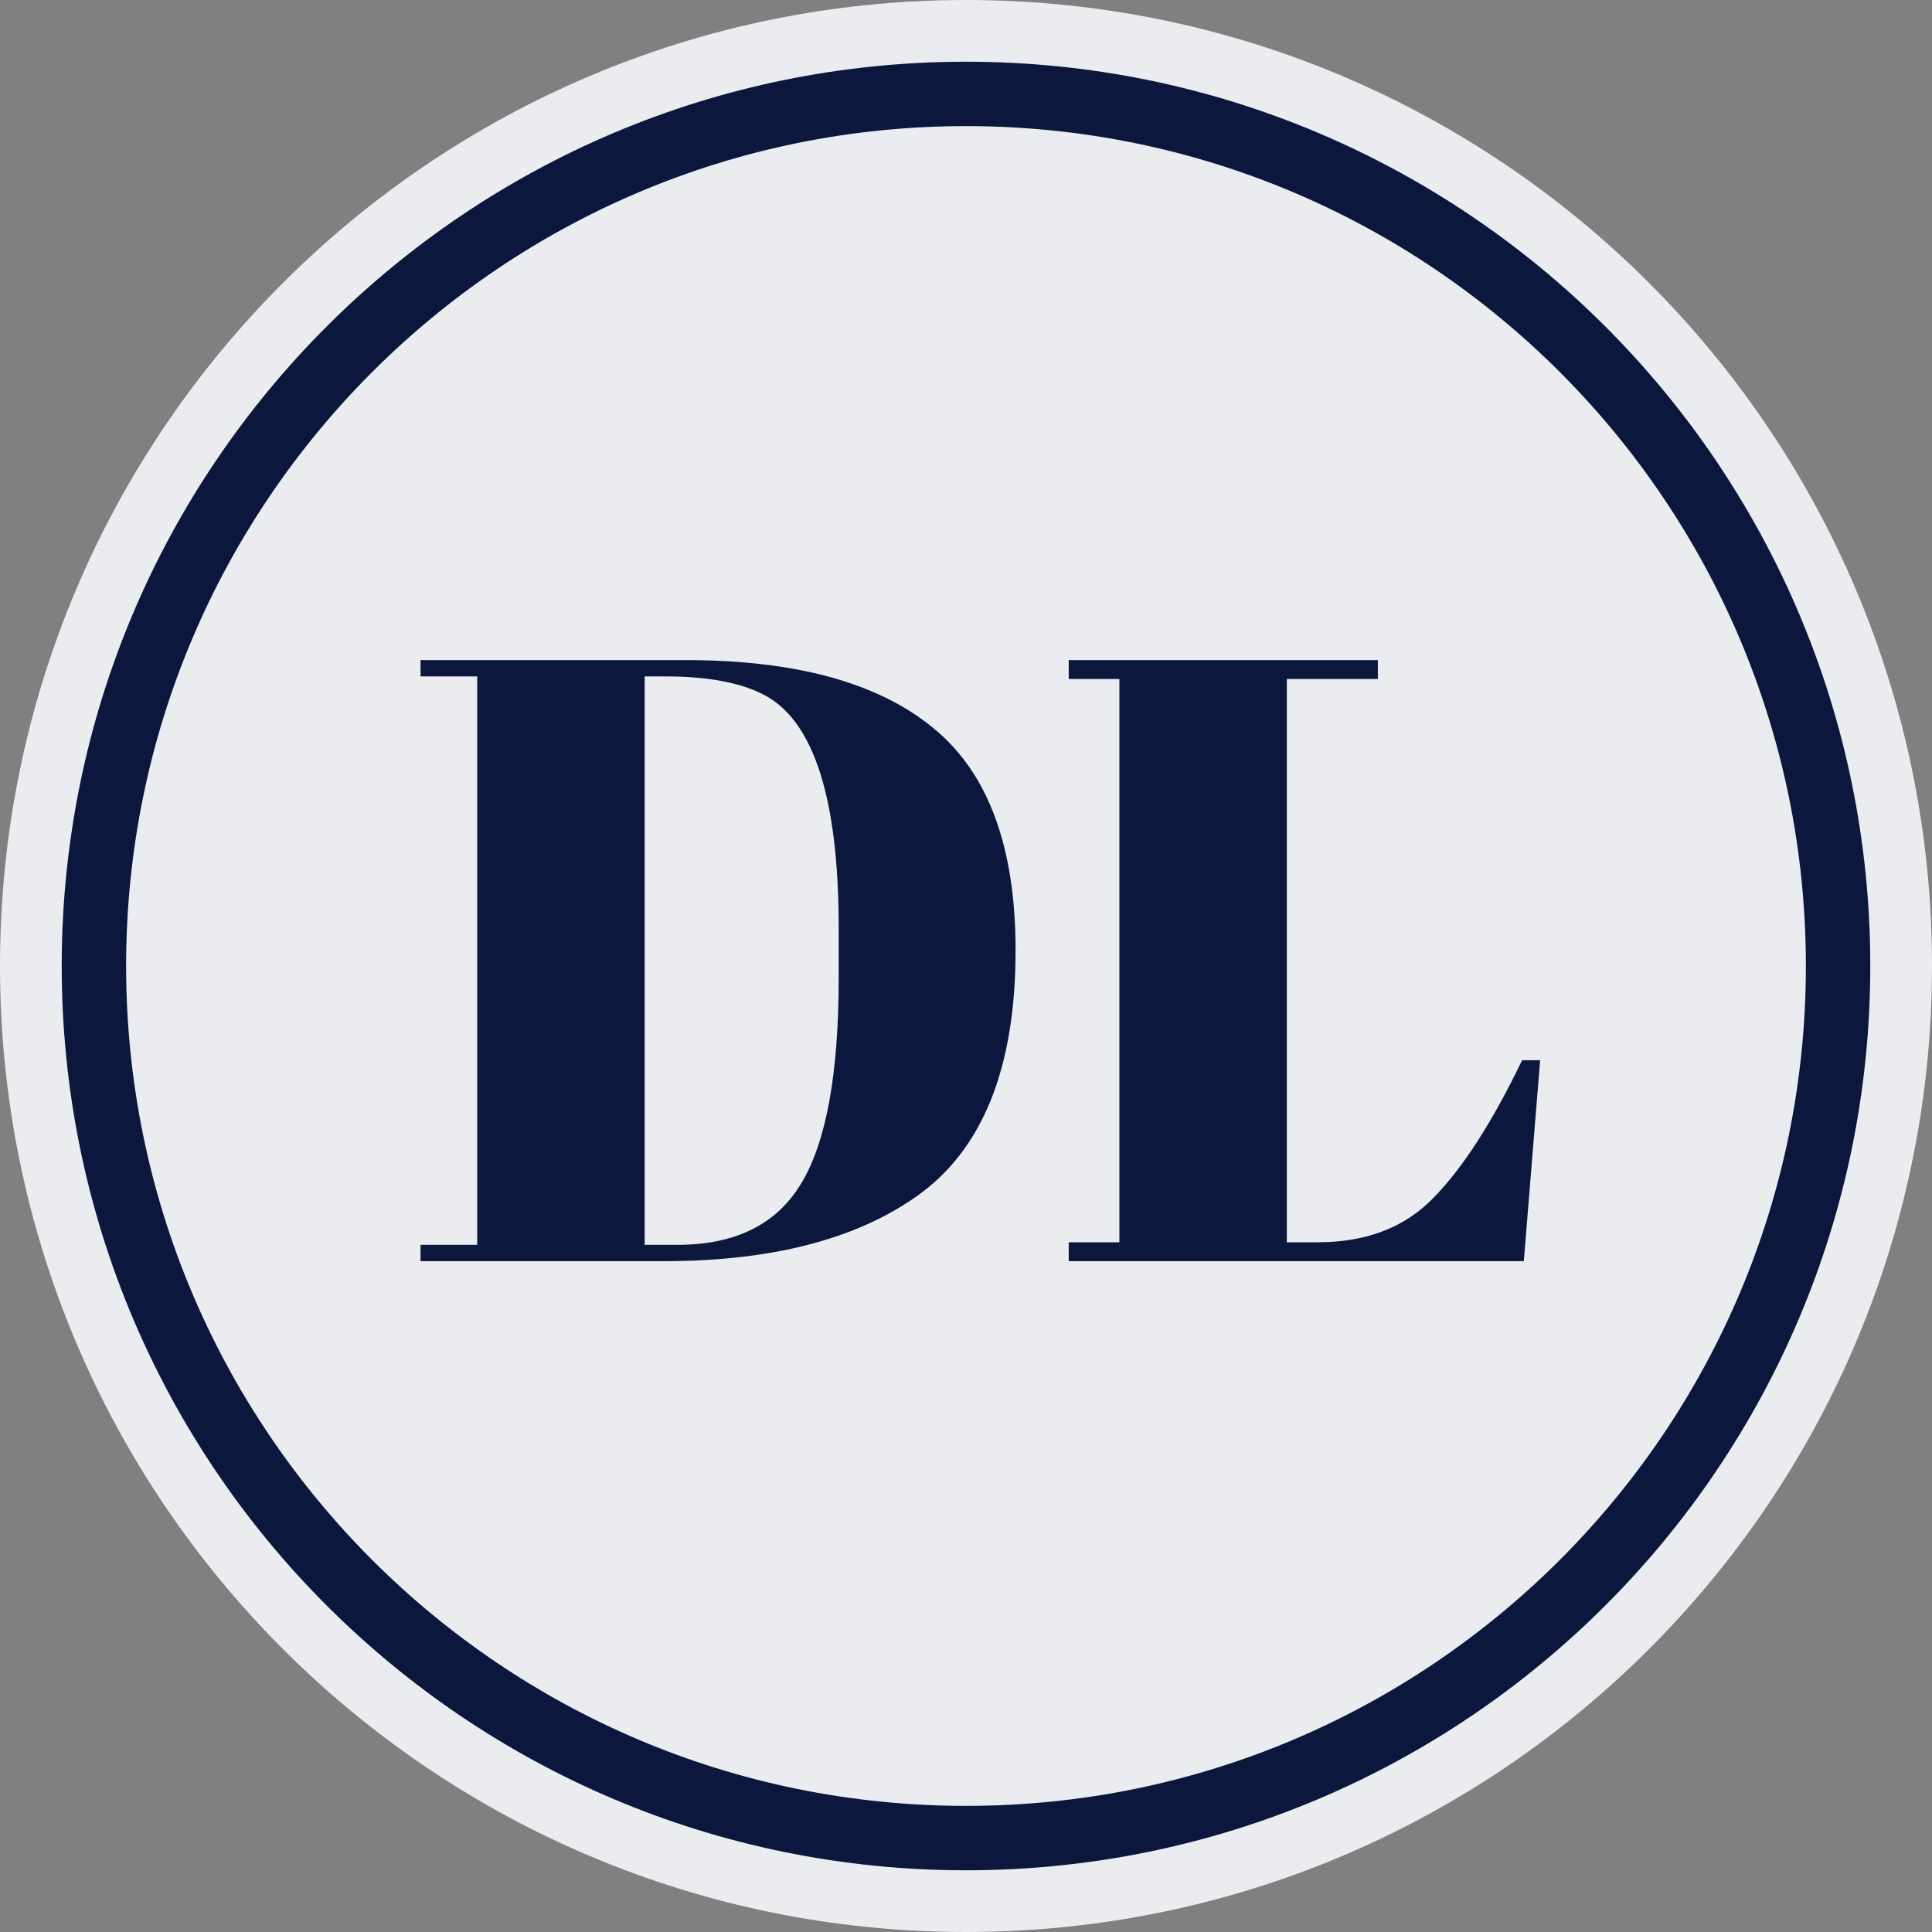
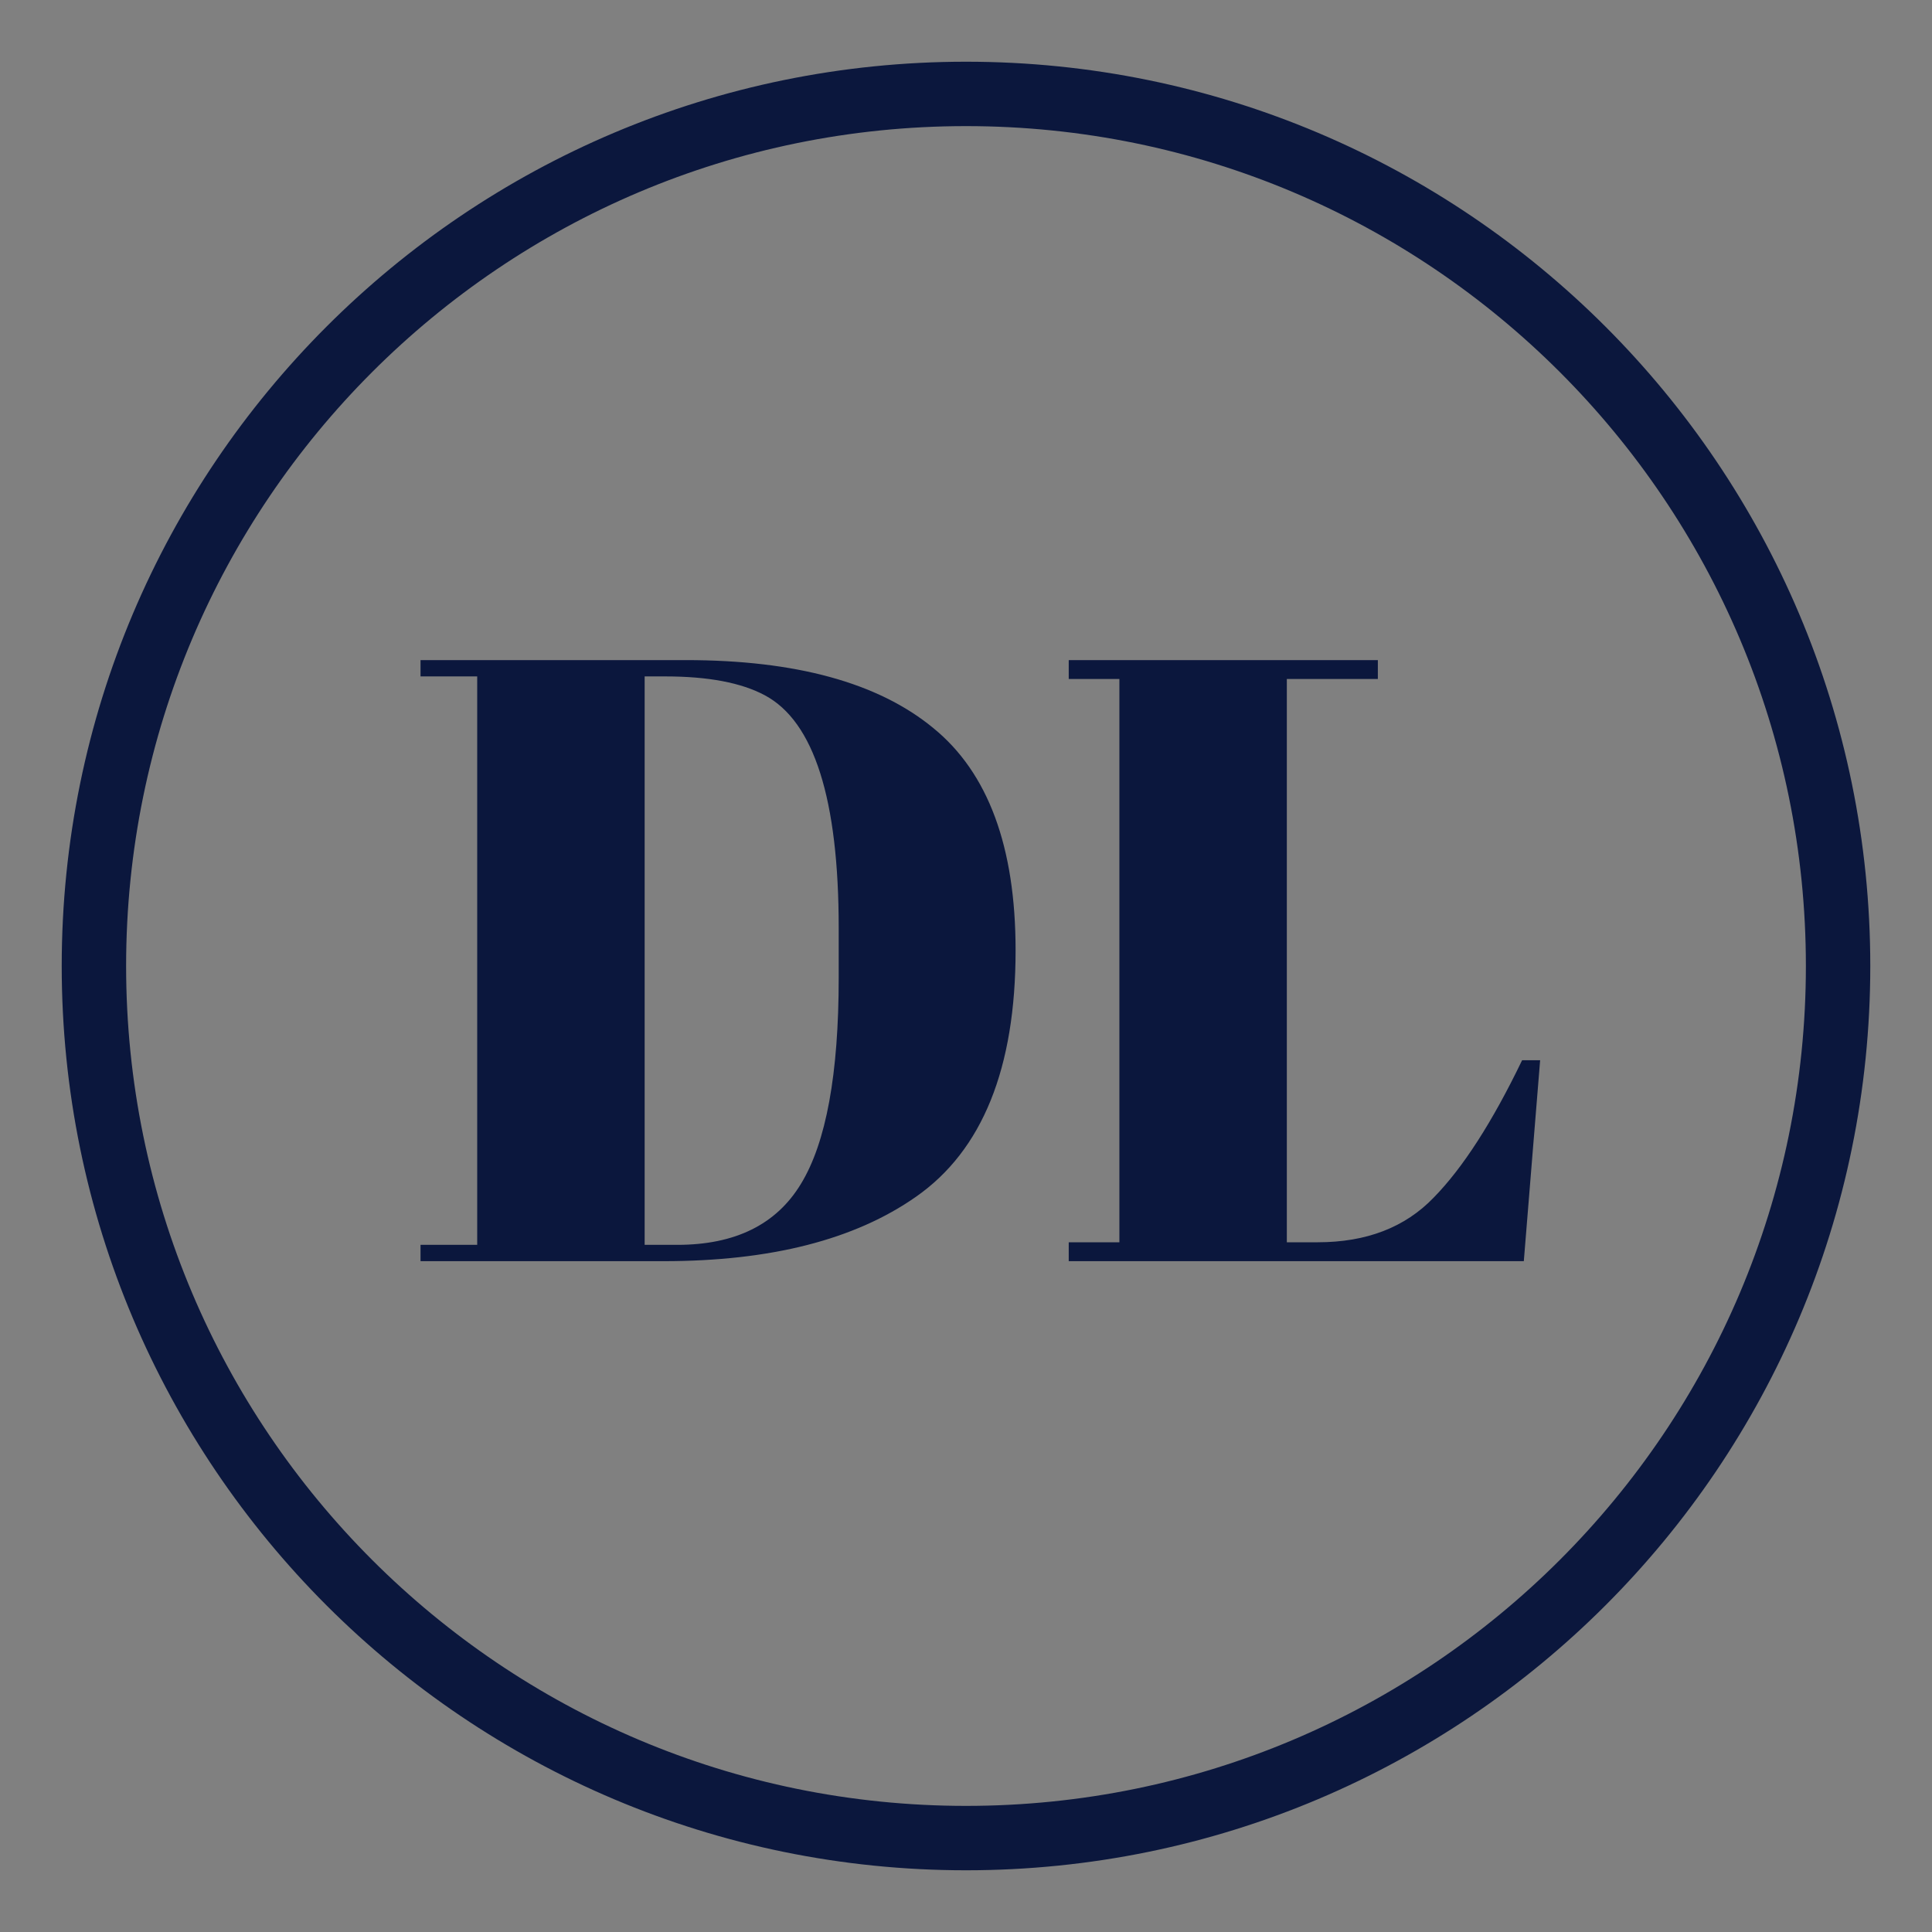
<svg xmlns="http://www.w3.org/2000/svg" width="180" height="180" viewBox="0 0 180 180" fill="none">
  <rect x="0" y="0" width="180" height="180" fill="#808080" stroke="none" />
  <g clip-path="url(#clip0_1136_175)">
-     <path d="M90 180C139.706 180 180 139.706 180 90C180 40.294 139.706 0 90 0C40.294 0 0 40.294 0 90C0 139.706 40.294 180 90 180Z" fill="#EBECF0" />
    <path d="M90 171.25C134.873 171.25 171.25 134.873 171.25 90C171.25 45.127 134.873 8.75 90 8.75C45.127 8.75 8.75 45.127 8.75 90C8.75 134.873 45.127 171.25 90 171.25Z" stroke="#0B173D" stroke-width="6" />
    <path d="M94.62 88.54C94.62 99.527 91.527 107.18 85.34 111.5C79.633 115.5 71.793 117.5 61.82 117.5H39.18V115.98H44.46V63.02H39.18V61.5H63.9C74.14 61.5 81.82 63.607 86.94 67.82C92.06 71.98 94.62 78.887 94.62 88.54ZM60.06 115.98H63.1C68.487 115.98 72.327 114.087 74.62 110.3C76.967 106.46 78.14 100.06 78.14 91.1V86.46C78.14 74.46 75.847 67.233 71.26 64.78C69.073 63.607 65.98 63.02 61.98 63.02H60.06V115.98ZM99.571 61.5H128.371V63.26H119.891V115.74H122.771C127.304 115.74 130.904 114.353 133.571 111.58C136.291 108.807 139.037 104.54 141.811 98.78H143.491L141.97 117.5H99.571V115.74H104.291V63.26H99.571V61.5Z" fill="#0B173D" />
  </g>
  <defs>
    <clipPath id="clip0_1136_175">
      <rect width="180" height="180" fill="white" />
    </clipPath>
  </defs>
</svg>